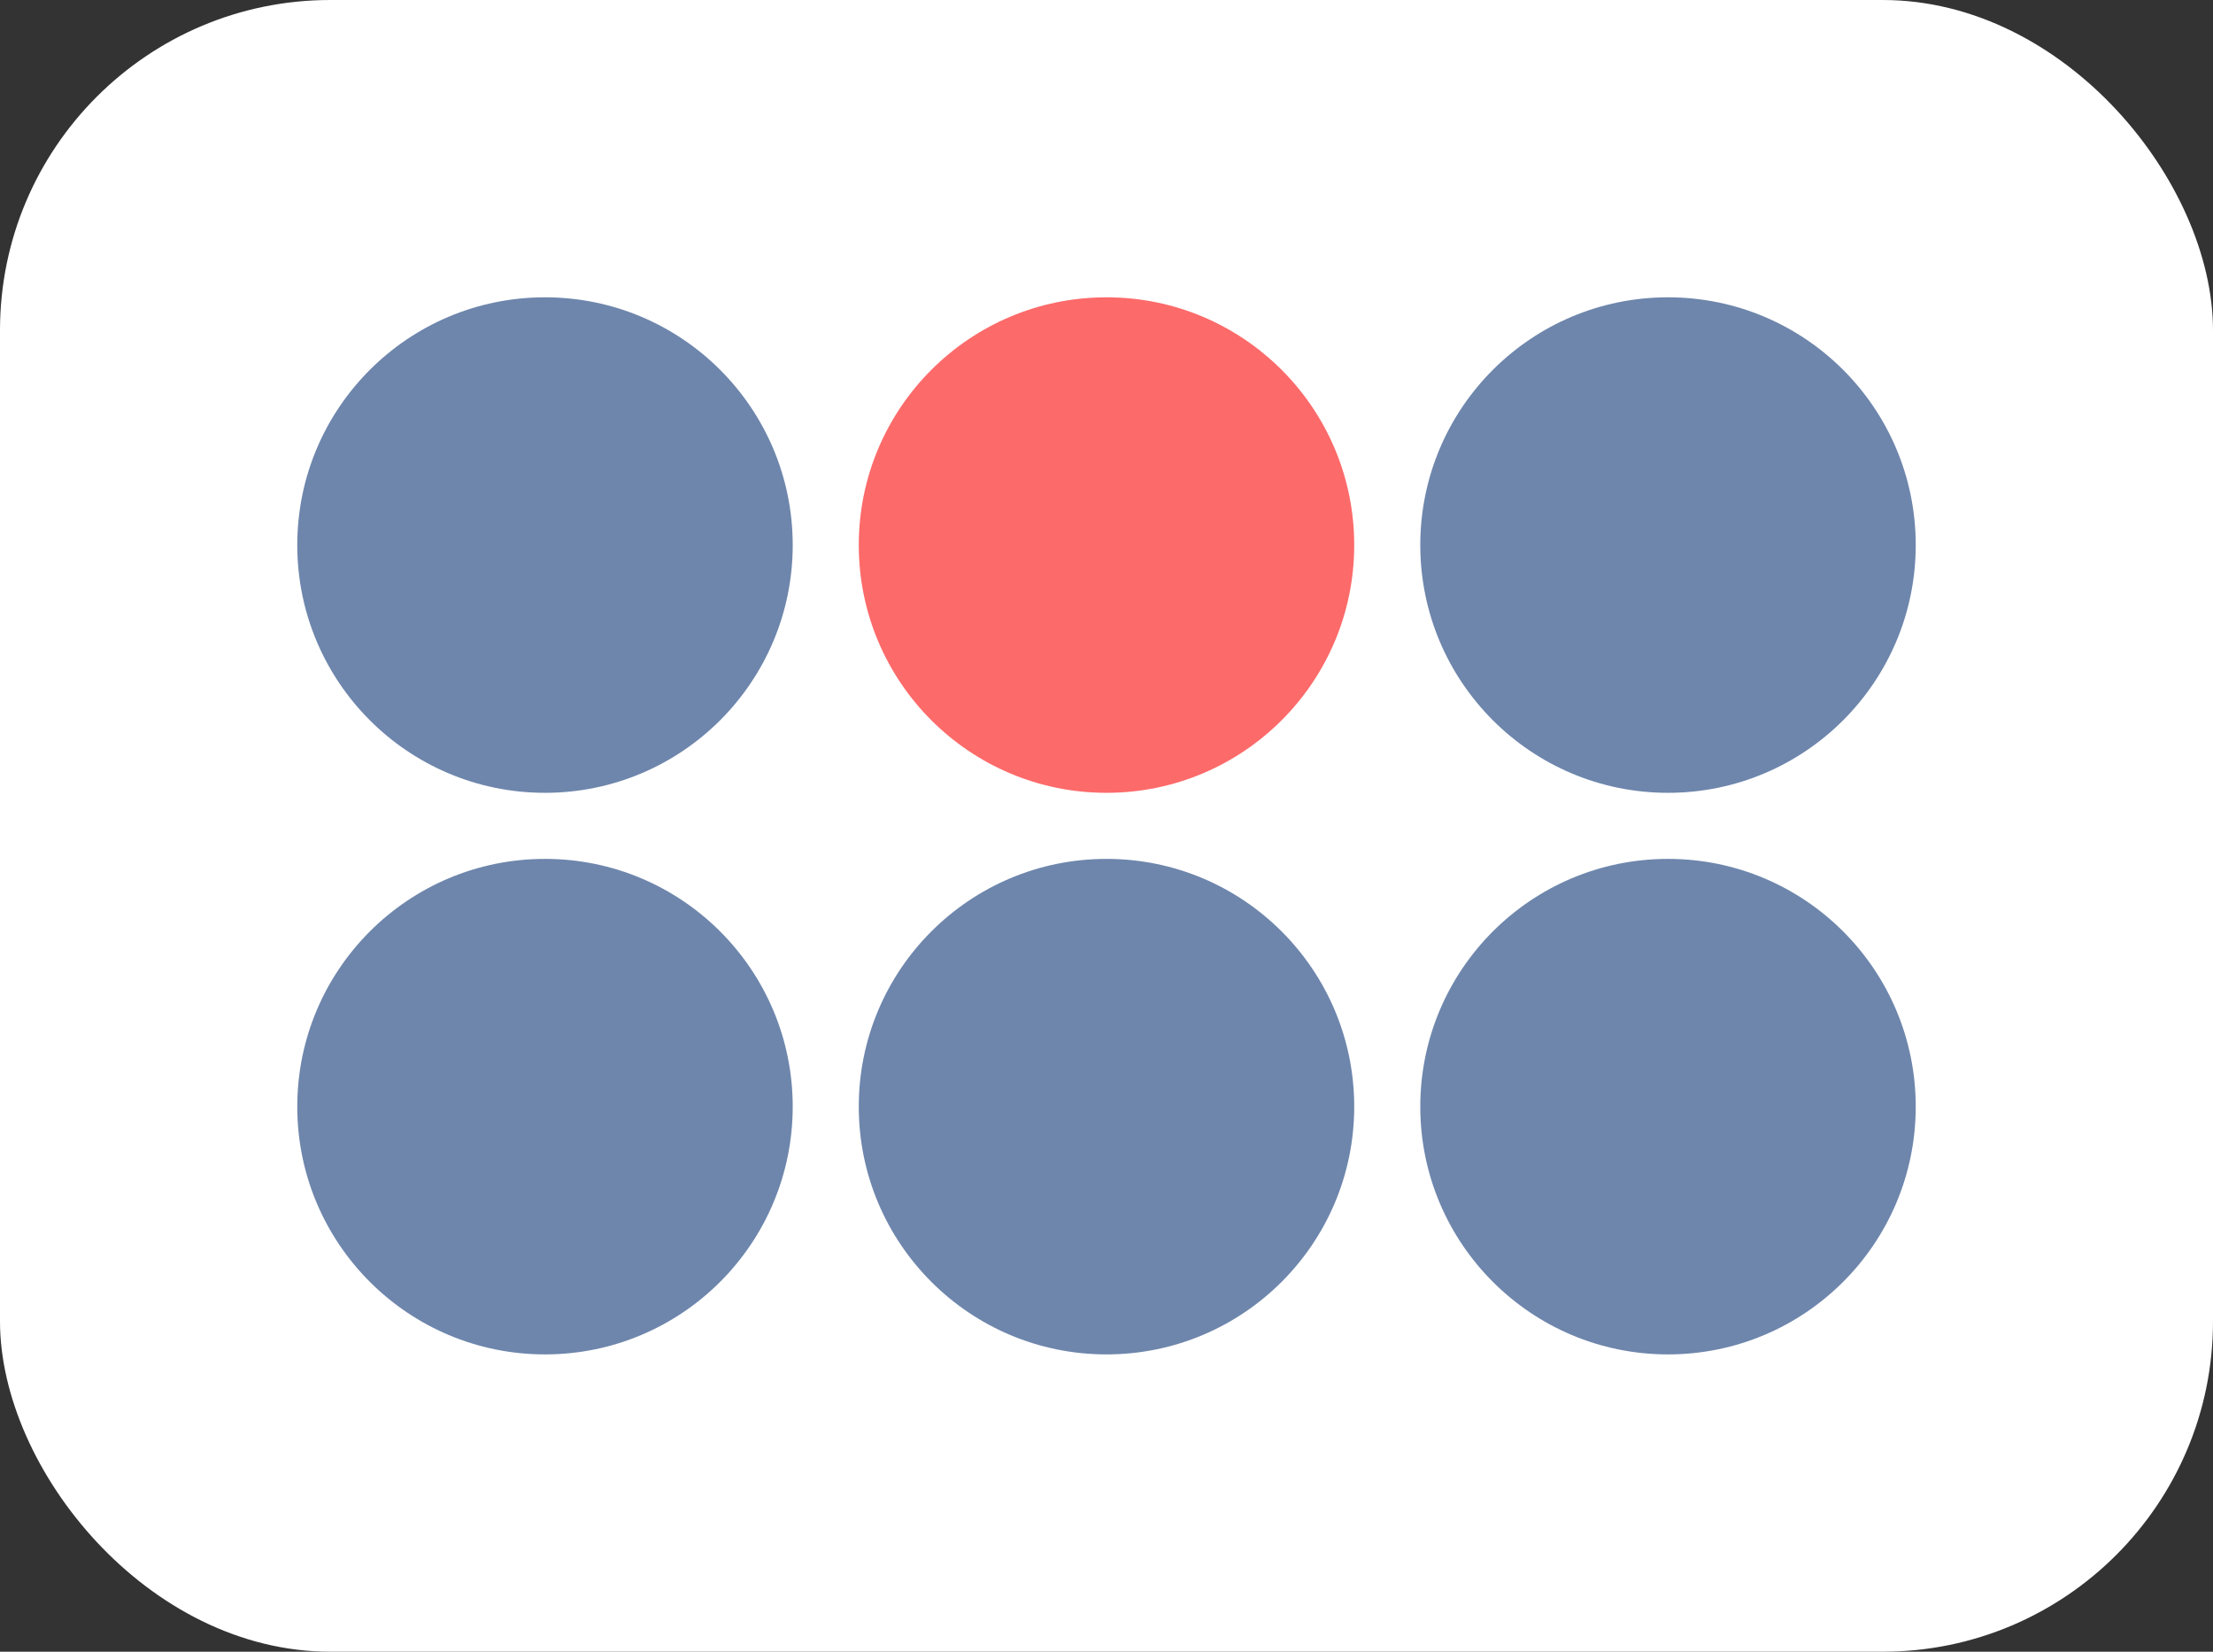
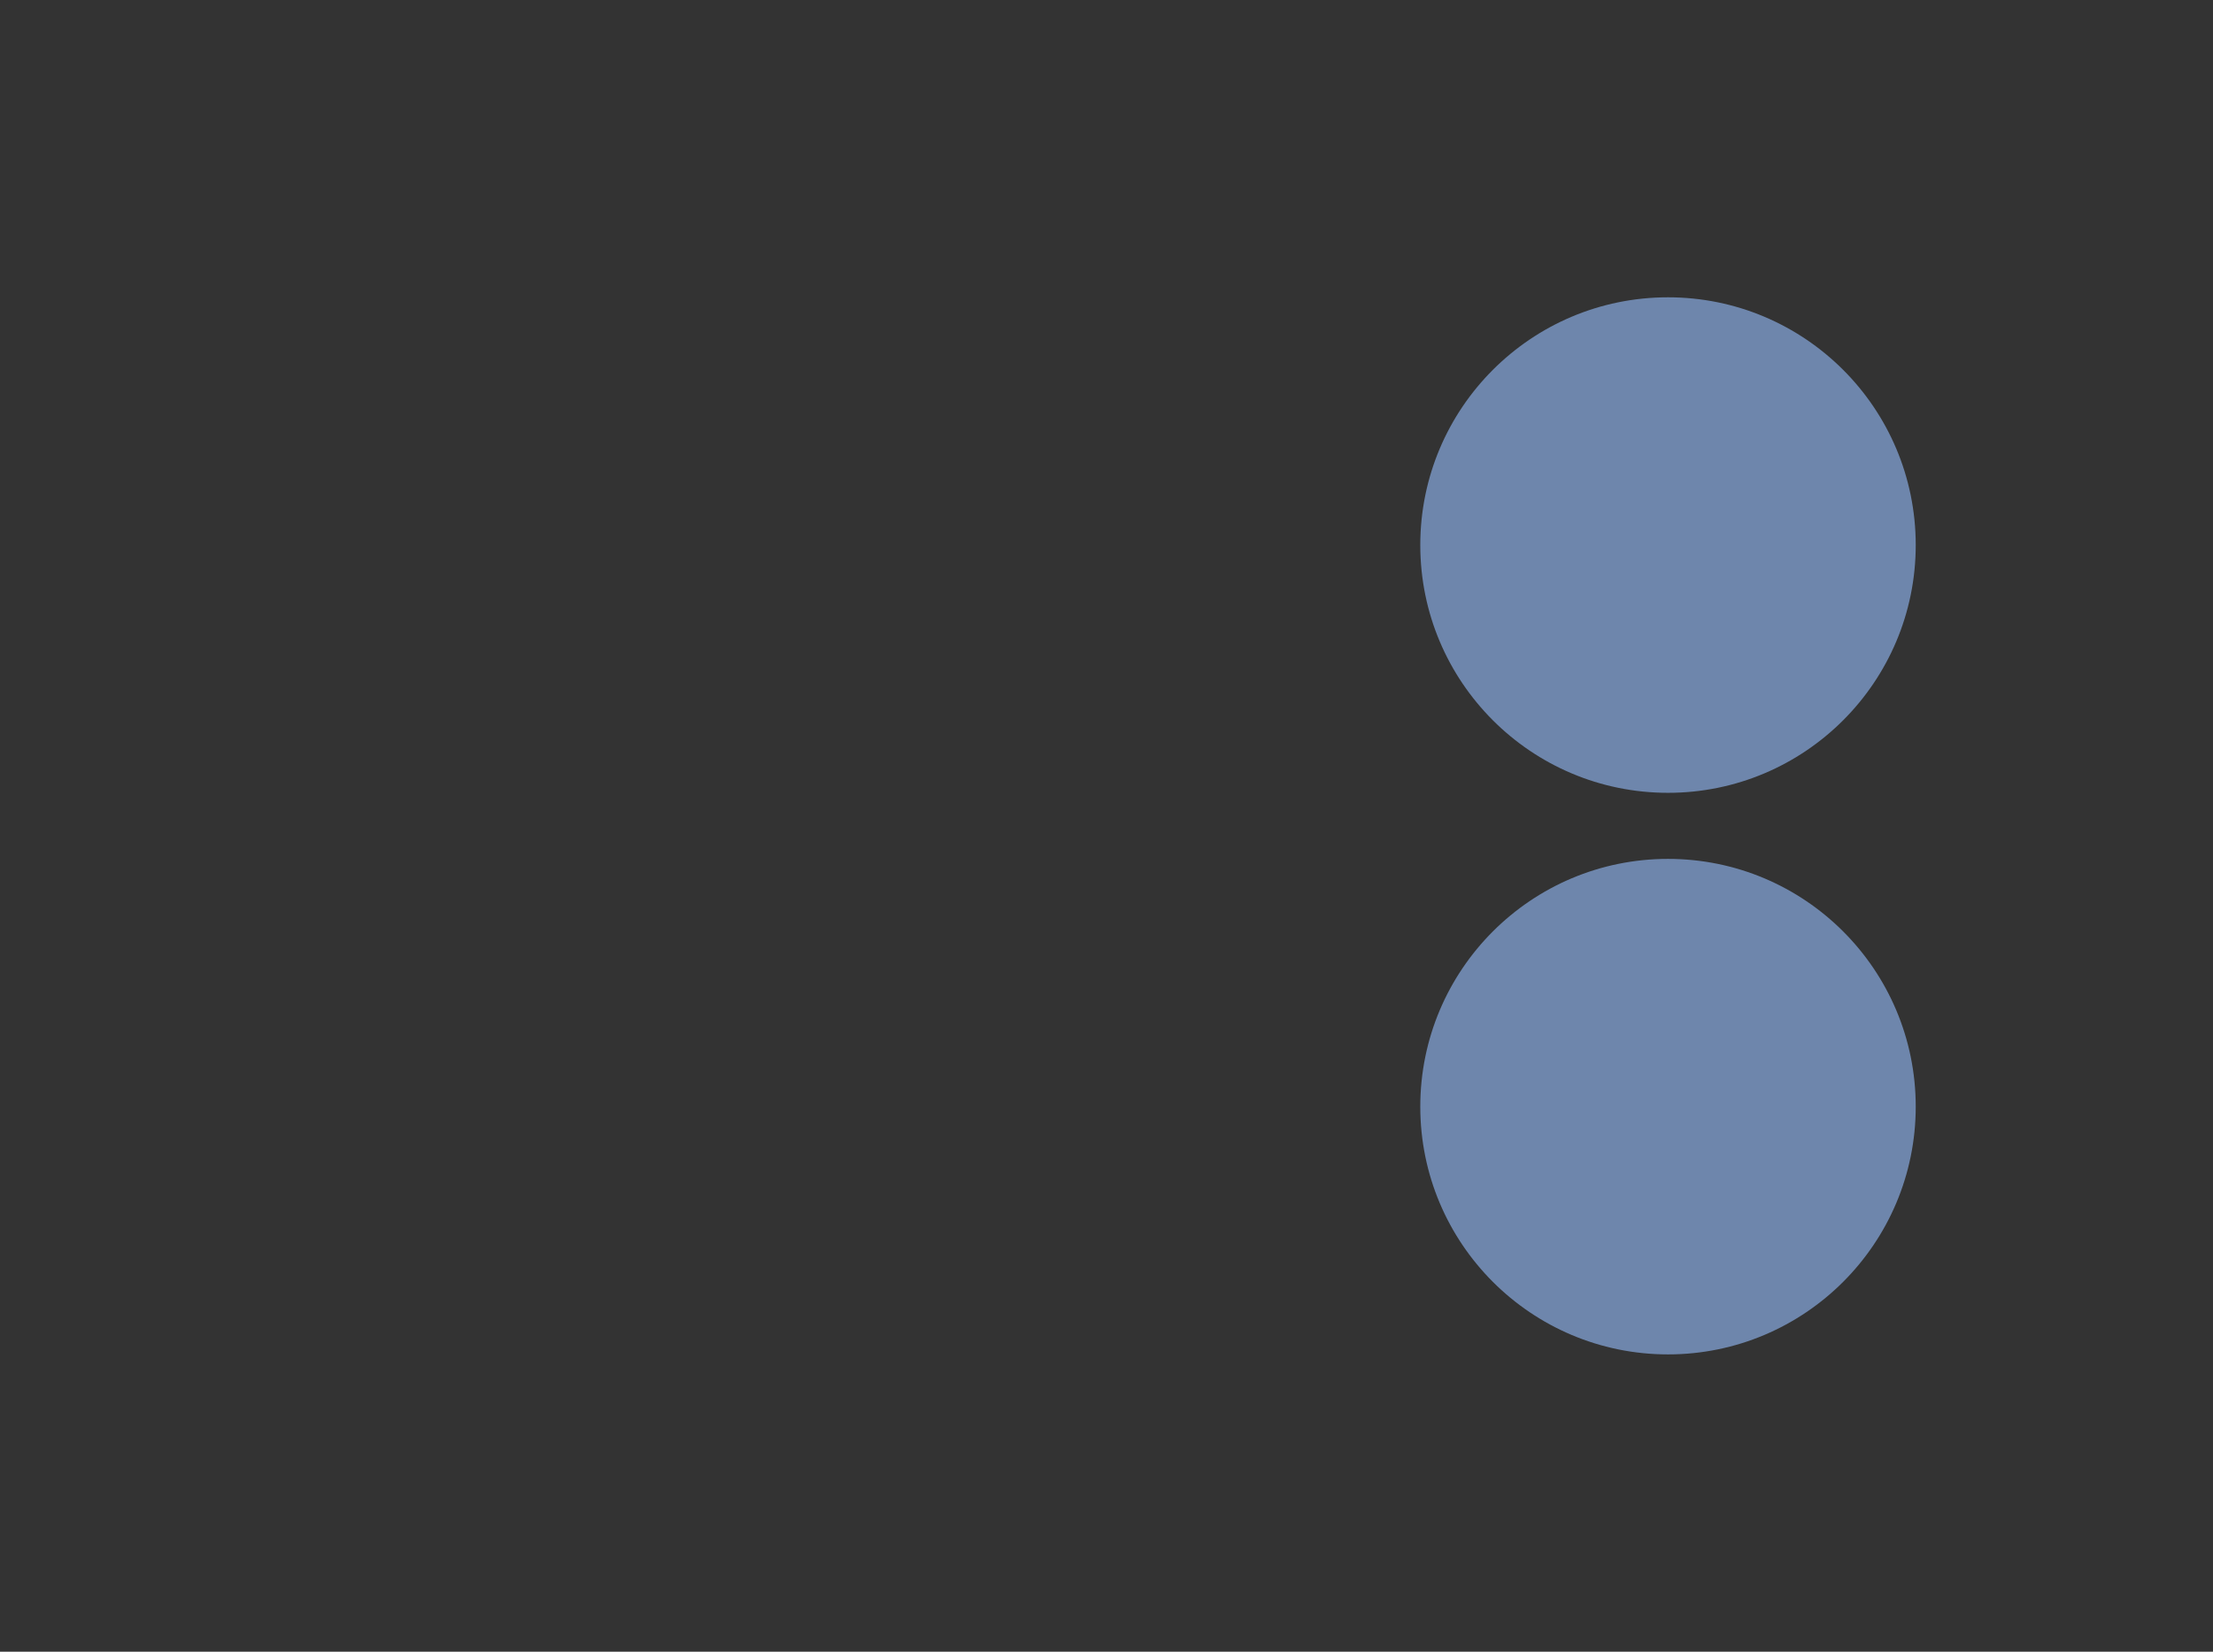
<svg xmlns="http://www.w3.org/2000/svg" width="67" height="50" viewBox="0 0 67 50" fill="none">
  <rect x="0" y="0" width="67" height="50" fill="#333333" stroke="none" />
-   <rect width="67" height="50" rx="10" fill="white" />
  <circle cx="50.5" cy="33.5" r="7.5" fill="#6E86AC" />
-   <circle cx="33.5" cy="33.5" r="7.5" fill="#6E86AC" />
-   <circle cx="16.5" cy="33.5" r="7.5" fill="#6E86AC" />
  <circle cx="50.5" cy="16.5" r="7.5" fill="#6E86AC" />
-   <circle cx="33.5" cy="16.5" r="7.5" fill="#FD6A6A" />
-   <circle cx="16.5" cy="16.5" r="7.5" fill="#6E86AC" />
</svg>